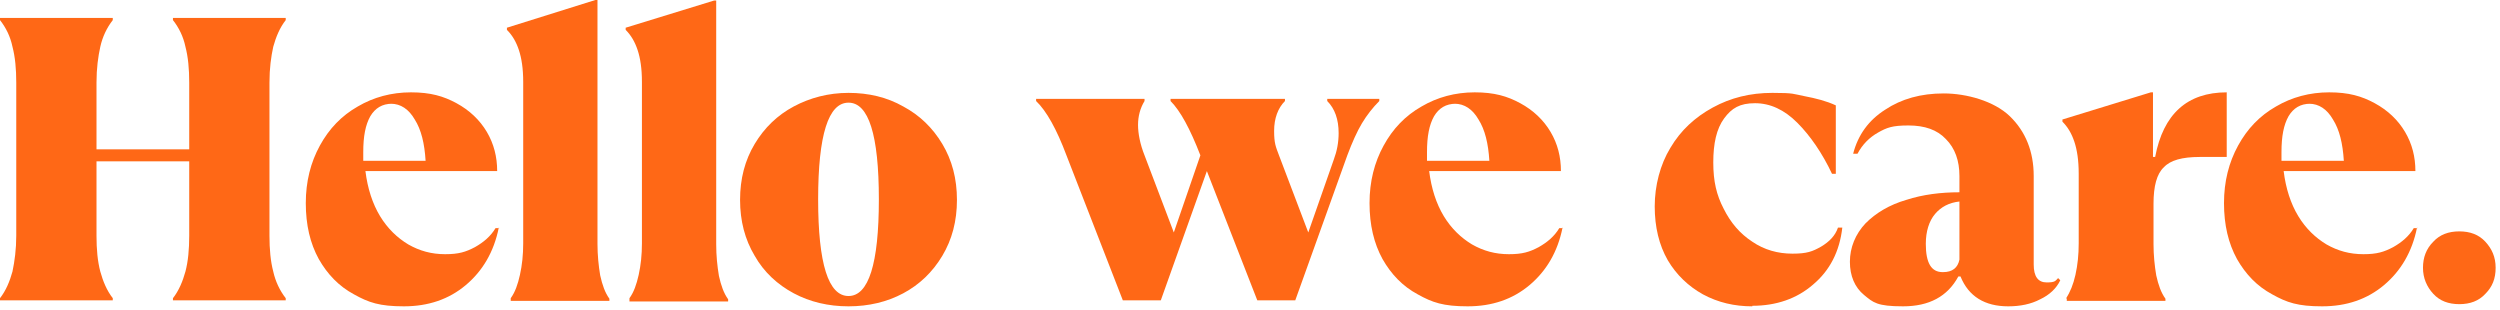
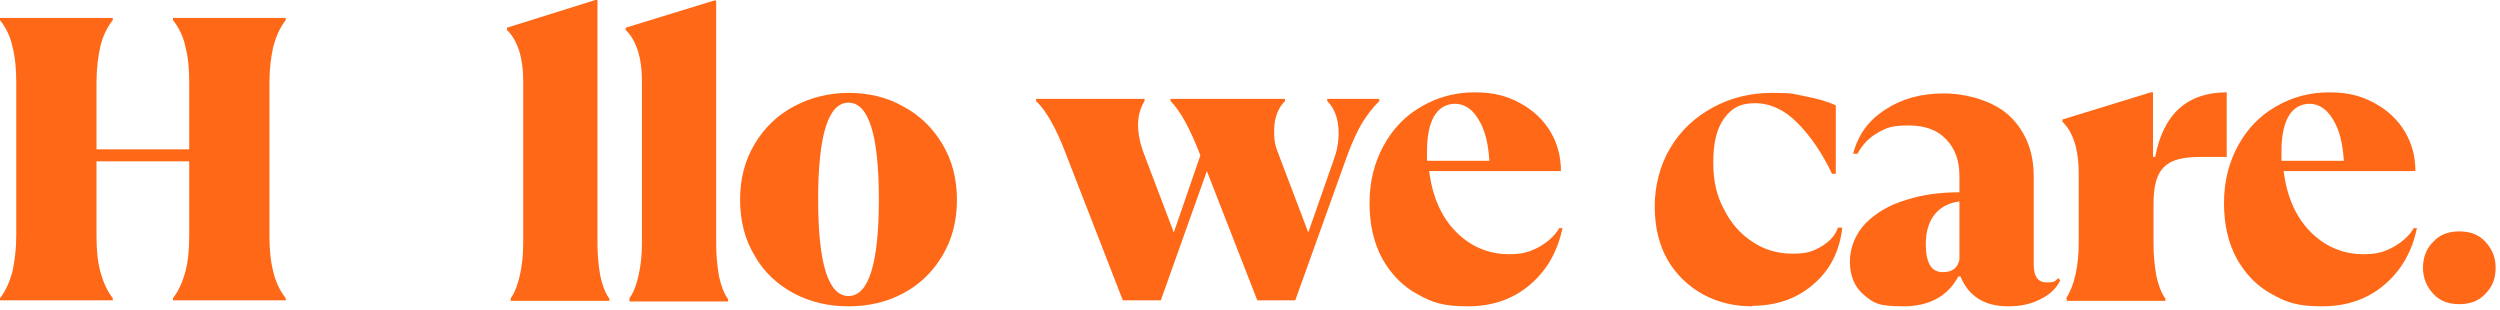
<svg xmlns="http://www.w3.org/2000/svg" width="145" height="18" viewBox="0 0 145 18" fill="none">
  <g clip-path="url(#clip0_65_1024)">
    <path d="M0 17.295C0.346 16.854 0.566 16.318 0.723 15.751C0.849 15.153 0.943 14.46 0.943 13.672V4.789C0.943 4.001 0.88 3.308 0.723 2.71C0.597 2.111 0.346 1.607 0 1.166V1.04H6.541V1.166C6.195 1.607 5.943 2.143 5.818 2.71C5.692 3.277 5.597 3.97 5.597 4.789V8.663H10.975V4.789C10.975 4.001 10.912 3.308 10.755 2.71C10.629 2.111 10.377 1.607 10.031 1.166V1.04H16.572V1.166C16.226 1.607 16.006 2.143 15.849 2.71C15.723 3.277 15.629 3.97 15.629 4.789V13.672C15.629 14.46 15.692 15.153 15.849 15.751C15.975 16.318 16.226 16.854 16.572 17.295V17.421H10.031V17.295C10.377 16.854 10.597 16.318 10.755 15.751C10.912 15.153 10.975 14.46 10.975 13.672V9.356H5.597V13.672C5.597 14.46 5.66 15.153 5.818 15.751C5.975 16.318 6.195 16.854 6.541 17.295V17.421H0V17.295Z" fill="#FF6816" />
-     <path d="M28.93 13.2C28.647 14.617 27.987 15.72 27.012 16.539C26.037 17.358 24.842 17.767 23.427 17.767C22.012 17.767 21.383 17.547 20.534 17.074C19.654 16.602 18.993 15.909 18.49 15.027C17.987 14.113 17.736 13.042 17.736 11.782C17.736 10.522 18.019 9.419 18.553 8.443C19.088 7.466 19.811 6.71 20.754 6.175C21.666 5.639 22.704 5.356 23.836 5.356C24.968 5.356 25.723 5.576 26.478 5.986C27.232 6.395 27.83 6.962 28.239 7.655C28.647 8.348 28.836 9.104 28.836 9.923H21.195C21.32 10.931 21.604 11.813 22.044 12.538C22.484 13.263 23.05 13.798 23.679 14.176C24.339 14.554 25.031 14.743 25.817 14.743C26.603 14.743 27.012 14.617 27.547 14.334C28.05 14.05 28.459 13.704 28.742 13.231H28.962L28.93 13.2ZM22.735 6.017C22.169 6.017 21.761 6.269 21.478 6.742C21.195 7.246 21.069 7.907 21.069 8.821C21.069 9.734 21.069 9.23 21.069 9.325H24.685C24.622 8.317 24.434 7.529 24.056 6.931C23.71 6.332 23.239 6.017 22.673 6.017H22.735Z" fill="#FF6816" />
    <path d="M29.622 17.295C29.874 16.948 30.031 16.507 30.157 15.94C30.283 15.373 30.346 14.775 30.346 14.113V4.757C30.346 3.97 30.251 3.371 30.094 2.899C29.937 2.426 29.717 2.048 29.402 1.733V1.607L34.528 0.001H34.654V14.145C34.654 14.806 34.717 15.405 34.811 15.972C34.937 16.539 35.094 16.98 35.345 17.326V17.452H29.622V17.326V17.295Z" fill="#FF6816" />
    <path d="M36.509 17.295C36.761 16.948 36.918 16.507 37.044 15.94C37.169 15.373 37.232 14.775 37.232 14.113V4.757C37.232 3.97 37.138 3.371 36.981 2.899C36.823 2.426 36.603 2.048 36.289 1.733V1.607L41.415 0.032H41.54V14.176C41.54 14.838 41.603 15.436 41.698 16.003C41.823 16.57 41.981 17.011 42.232 17.358V17.484H36.509V17.358V17.295Z" fill="#FF6816" />
    <path d="M49.213 17.767C48.05 17.767 46.981 17.515 46.037 17.011C45.094 16.507 44.308 15.783 43.773 14.838C43.207 13.893 42.924 12.822 42.924 11.593C42.924 10.364 43.207 9.293 43.773 8.348C44.339 7.403 45.094 6.679 46.037 6.175C46.981 5.671 48.05 5.387 49.213 5.387C50.377 5.387 51.446 5.639 52.389 6.175C53.333 6.679 54.087 7.403 54.654 8.348C55.219 9.293 55.503 10.364 55.503 11.593C55.503 12.822 55.219 13.893 54.654 14.838C54.087 15.783 53.333 16.507 52.389 17.011C51.446 17.515 50.377 17.767 49.213 17.767ZM49.213 17.169C50.377 17.169 50.974 15.31 50.974 11.562C50.974 7.813 50.377 5.954 49.213 5.954C48.05 5.954 47.452 7.813 47.452 11.562C47.452 15.31 48.05 17.169 49.213 17.169Z" fill="#FF6816" />
    <path d="M76.98 5.734H79.999V5.86C79.622 6.238 79.276 6.679 78.993 7.151C78.71 7.624 78.427 8.254 78.144 9.01L75.125 17.421H72.924L69.999 9.923L67.326 17.421H65.125L61.855 9.01C61.289 7.498 60.691 6.427 60.094 5.86V5.734H66.383V5.86C66.131 6.269 66.006 6.742 66.006 7.246C66.006 7.75 66.131 8.38 66.383 9.01L68.081 13.483L69.622 9.01C69.025 7.466 68.458 6.427 67.892 5.86V5.734H74.528V5.86C74.119 6.269 73.899 6.868 73.899 7.592C73.899 8.317 73.993 8.506 74.182 9.01L75.88 13.483L77.358 9.262C77.546 8.758 77.641 8.254 77.641 7.718C77.641 6.931 77.421 6.301 76.98 5.86V5.734Z" fill="#FF6816" />
    <path d="M90.628 13.2C90.345 14.617 89.685 15.72 88.71 16.539C87.735 17.358 86.54 17.767 85.125 17.767C83.71 17.767 83.081 17.547 82.232 17.074C81.351 16.602 80.691 15.909 80.188 15.027C79.685 14.113 79.433 13.042 79.433 11.782C79.433 10.522 79.716 9.419 80.251 8.443C80.785 7.466 81.509 6.71 82.452 6.175C83.364 5.639 84.402 5.356 85.534 5.356C86.666 5.356 87.42 5.576 88.175 5.986C88.93 6.395 89.527 6.962 89.936 7.655C90.345 8.348 90.534 9.104 90.534 9.923H82.892C83.018 10.931 83.301 11.813 83.741 12.538C84.181 13.263 84.748 13.798 85.376 14.176C86.037 14.554 86.729 14.743 87.515 14.743C88.301 14.743 88.71 14.617 89.244 14.334C89.748 14.05 90.156 13.704 90.439 13.231H90.659L90.628 13.2ZM84.433 6.017C83.867 6.017 83.458 6.269 83.175 6.742C82.892 7.246 82.766 7.907 82.766 8.821C82.766 9.734 82.766 9.23 82.766 9.325H86.383C86.32 8.317 86.131 7.529 85.754 6.931C85.408 6.332 84.936 6.017 84.37 6.017H84.433Z" fill="#FF6816" />
    <path d="M101.634 17.767C100.596 17.767 99.653 17.547 98.773 17.074C97.924 16.602 97.232 15.94 96.729 15.09C96.225 14.208 95.974 13.168 95.974 11.971C95.974 10.774 96.288 9.545 96.886 8.569C97.483 7.561 98.301 6.805 99.339 6.238C100.376 5.671 101.508 5.387 102.798 5.387C104.087 5.387 103.993 5.45 104.653 5.576C105.313 5.702 105.942 5.86 106.477 6.112V10.081H106.257C105.691 8.884 104.999 7.876 104.244 7.12C103.49 6.364 102.672 5.986 101.791 5.986C100.911 5.986 100.439 6.269 99.999 6.868C99.559 7.466 99.37 8.317 99.37 9.419C99.37 10.522 99.559 11.309 99.968 12.097C100.376 12.916 100.911 13.546 101.634 14.019C102.326 14.491 103.112 14.712 103.961 14.712C104.81 14.712 105.125 14.586 105.628 14.302C106.1 14.019 106.445 13.672 106.603 13.2H106.854C106.697 14.586 106.131 15.688 105.156 16.507C104.213 17.326 103.018 17.736 101.634 17.736V17.767Z" fill="#FF6816" />
    <path d="M119.496 16.255C119.275 16.728 118.867 17.106 118.332 17.358C117.797 17.641 117.169 17.767 116.477 17.767C115.125 17.767 114.181 17.2 113.709 16.035H113.584C112.955 17.2 111.886 17.767 110.376 17.767C108.867 17.767 108.647 17.547 108.112 17.106C107.577 16.665 107.294 16.003 107.294 15.184C107.294 14.365 107.609 13.578 108.206 12.948C108.804 12.349 109.59 11.877 110.565 11.593C111.54 11.278 112.577 11.152 113.647 11.152V10.207C113.647 9.325 113.395 8.6 112.86 8.065C112.357 7.529 111.634 7.277 110.691 7.277C109.747 7.277 109.433 7.403 108.93 7.687C108.426 7.97 108.018 8.38 107.735 8.915H107.483C107.766 7.813 108.395 6.962 109.338 6.364C110.282 5.734 111.414 5.419 112.735 5.419C114.055 5.419 115.659 5.86 116.571 6.742C117.483 7.624 117.955 8.789 117.955 10.207V15.342C117.955 16.035 118.206 16.381 118.709 16.381C119.213 16.381 119.213 16.287 119.37 16.129L119.496 16.255ZM112.703 15.783C113.238 15.783 113.552 15.531 113.647 15.058V11.688C113.049 11.751 112.577 12.002 112.231 12.412C111.886 12.822 111.697 13.42 111.697 14.145C111.697 15.247 112.011 15.783 112.672 15.783H112.703Z" fill="#FF6816" />
    <path d="M119.841 17.295C120.062 16.948 120.25 16.507 120.376 15.94C120.502 15.373 120.565 14.775 120.565 14.113V10.081C120.565 9.293 120.47 8.695 120.313 8.222C120.156 7.75 119.936 7.372 119.621 7.057V6.931L124.747 5.356H124.873V9.104H124.999C125.47 6.616 126.854 5.356 129.15 5.356V9.104H127.577C126.571 9.104 125.879 9.293 125.502 9.703C125.093 10.081 124.904 10.806 124.904 11.813V14.145C124.904 14.806 124.967 15.405 125.062 15.972C125.187 16.539 125.345 16.98 125.596 17.326V17.452H119.873V17.326L119.841 17.295Z" fill="#FF6816" />
    <path d="M140.187 13.2C139.904 14.617 139.244 15.72 138.269 16.539C137.294 17.358 136.099 17.767 134.684 17.767C133.269 17.767 132.64 17.547 131.791 17.074C130.911 16.602 130.25 15.909 129.747 15.027C129.244 14.113 128.992 13.042 128.992 11.782C128.992 10.522 129.275 9.419 129.81 8.443C130.345 7.466 131.068 6.71 132.011 6.175C132.923 5.639 133.961 5.356 135.093 5.356C136.225 5.356 136.98 5.576 137.734 5.986C138.489 6.395 139.087 6.962 139.495 7.655C139.904 8.348 140.093 9.104 140.093 9.923H132.452C132.577 10.931 132.86 11.813 133.301 12.538C133.741 13.263 134.307 13.798 134.936 14.176C135.596 14.554 136.288 14.743 137.074 14.743C137.86 14.743 138.269 14.617 138.804 14.334C139.307 14.05 139.716 13.704 139.999 13.231H140.219L140.187 13.2ZM133.992 6.017C133.426 6.017 133.018 6.269 132.735 6.742C132.452 7.246 132.326 7.907 132.326 8.821C132.326 9.734 132.326 9.23 132.326 9.325H135.942C135.879 8.317 135.69 7.529 135.313 6.931C134.967 6.332 134.496 6.017 133.929 6.017H133.992Z" fill="#FF6816" />
    <path d="M142.64 17.641C142.011 17.641 141.508 17.452 141.131 17.043C140.753 16.633 140.533 16.129 140.533 15.531C140.533 14.932 140.722 14.428 141.131 14.019C141.508 13.609 142.011 13.42 142.64 13.42C143.269 13.42 143.772 13.609 144.15 14.019C144.527 14.428 144.747 14.901 144.747 15.531C144.747 16.161 144.558 16.633 144.15 17.043C143.772 17.452 143.269 17.641 142.64 17.641Z" fill="#FF6816" />
  </g>
  <defs>
    <clipPath id="clip0_65_1024">
      <rect width="144.747" height="17.768" fill="white" />
    </clipPath>
  </defs>
</svg>